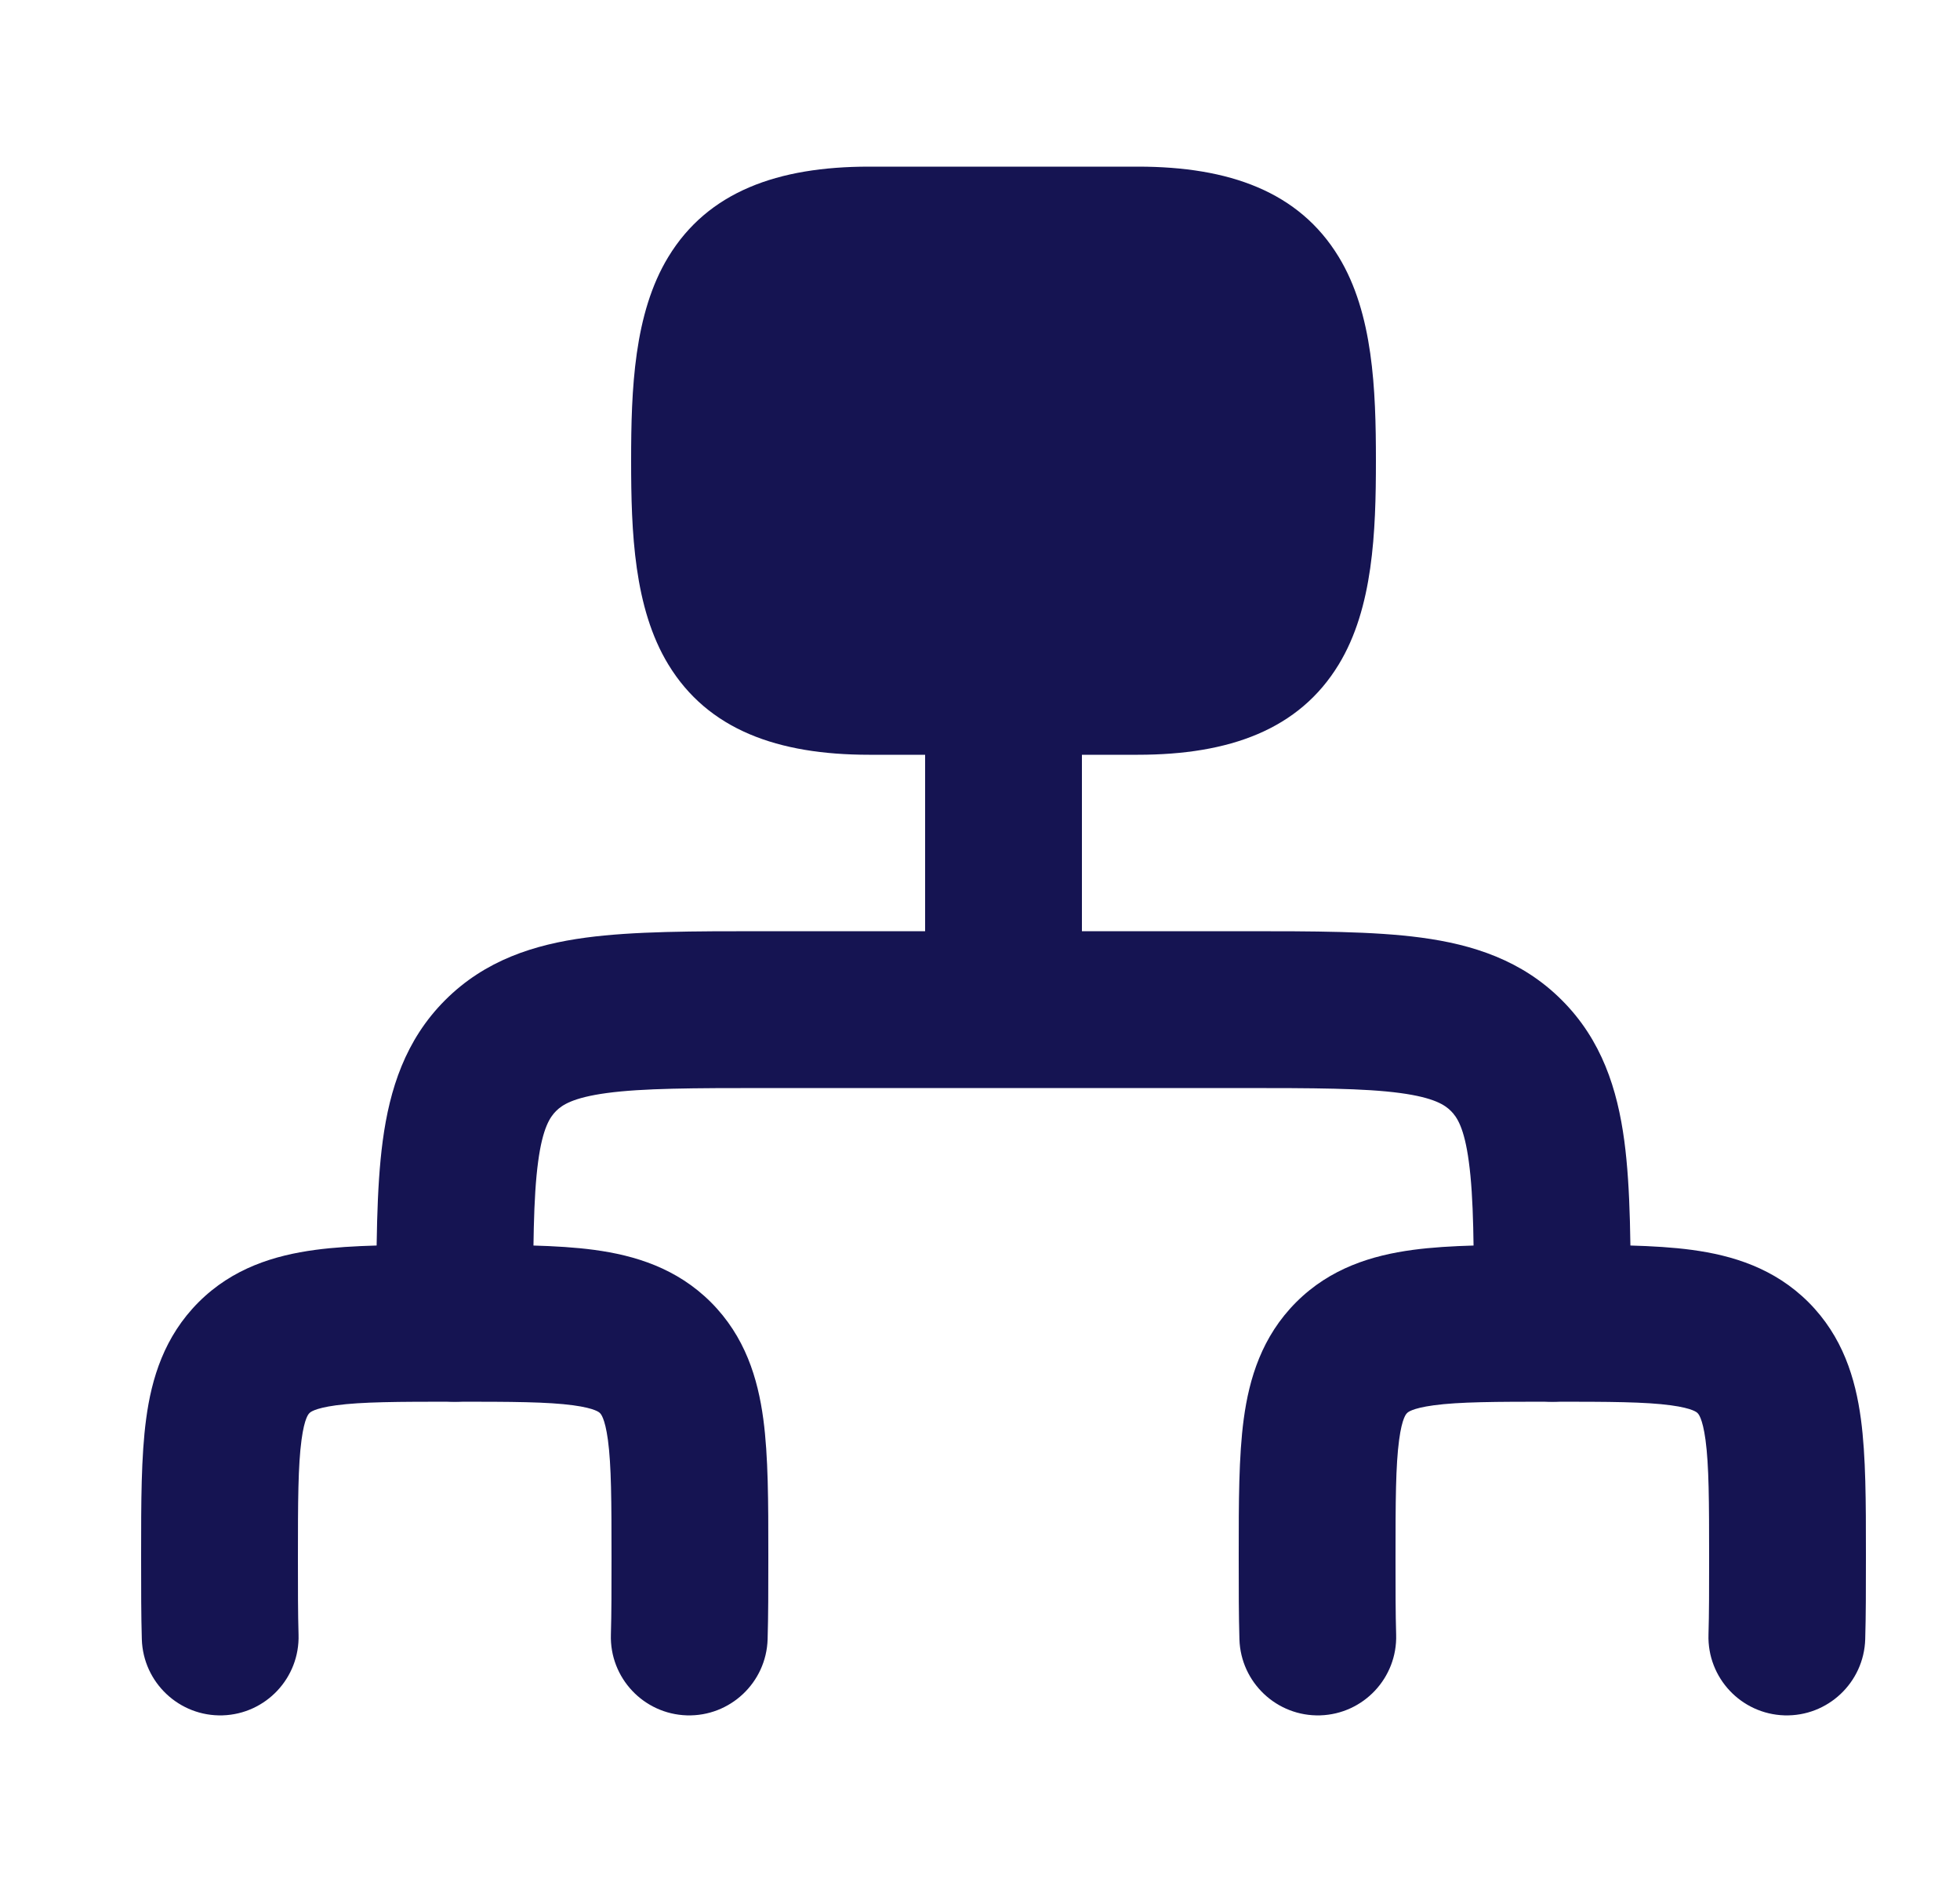
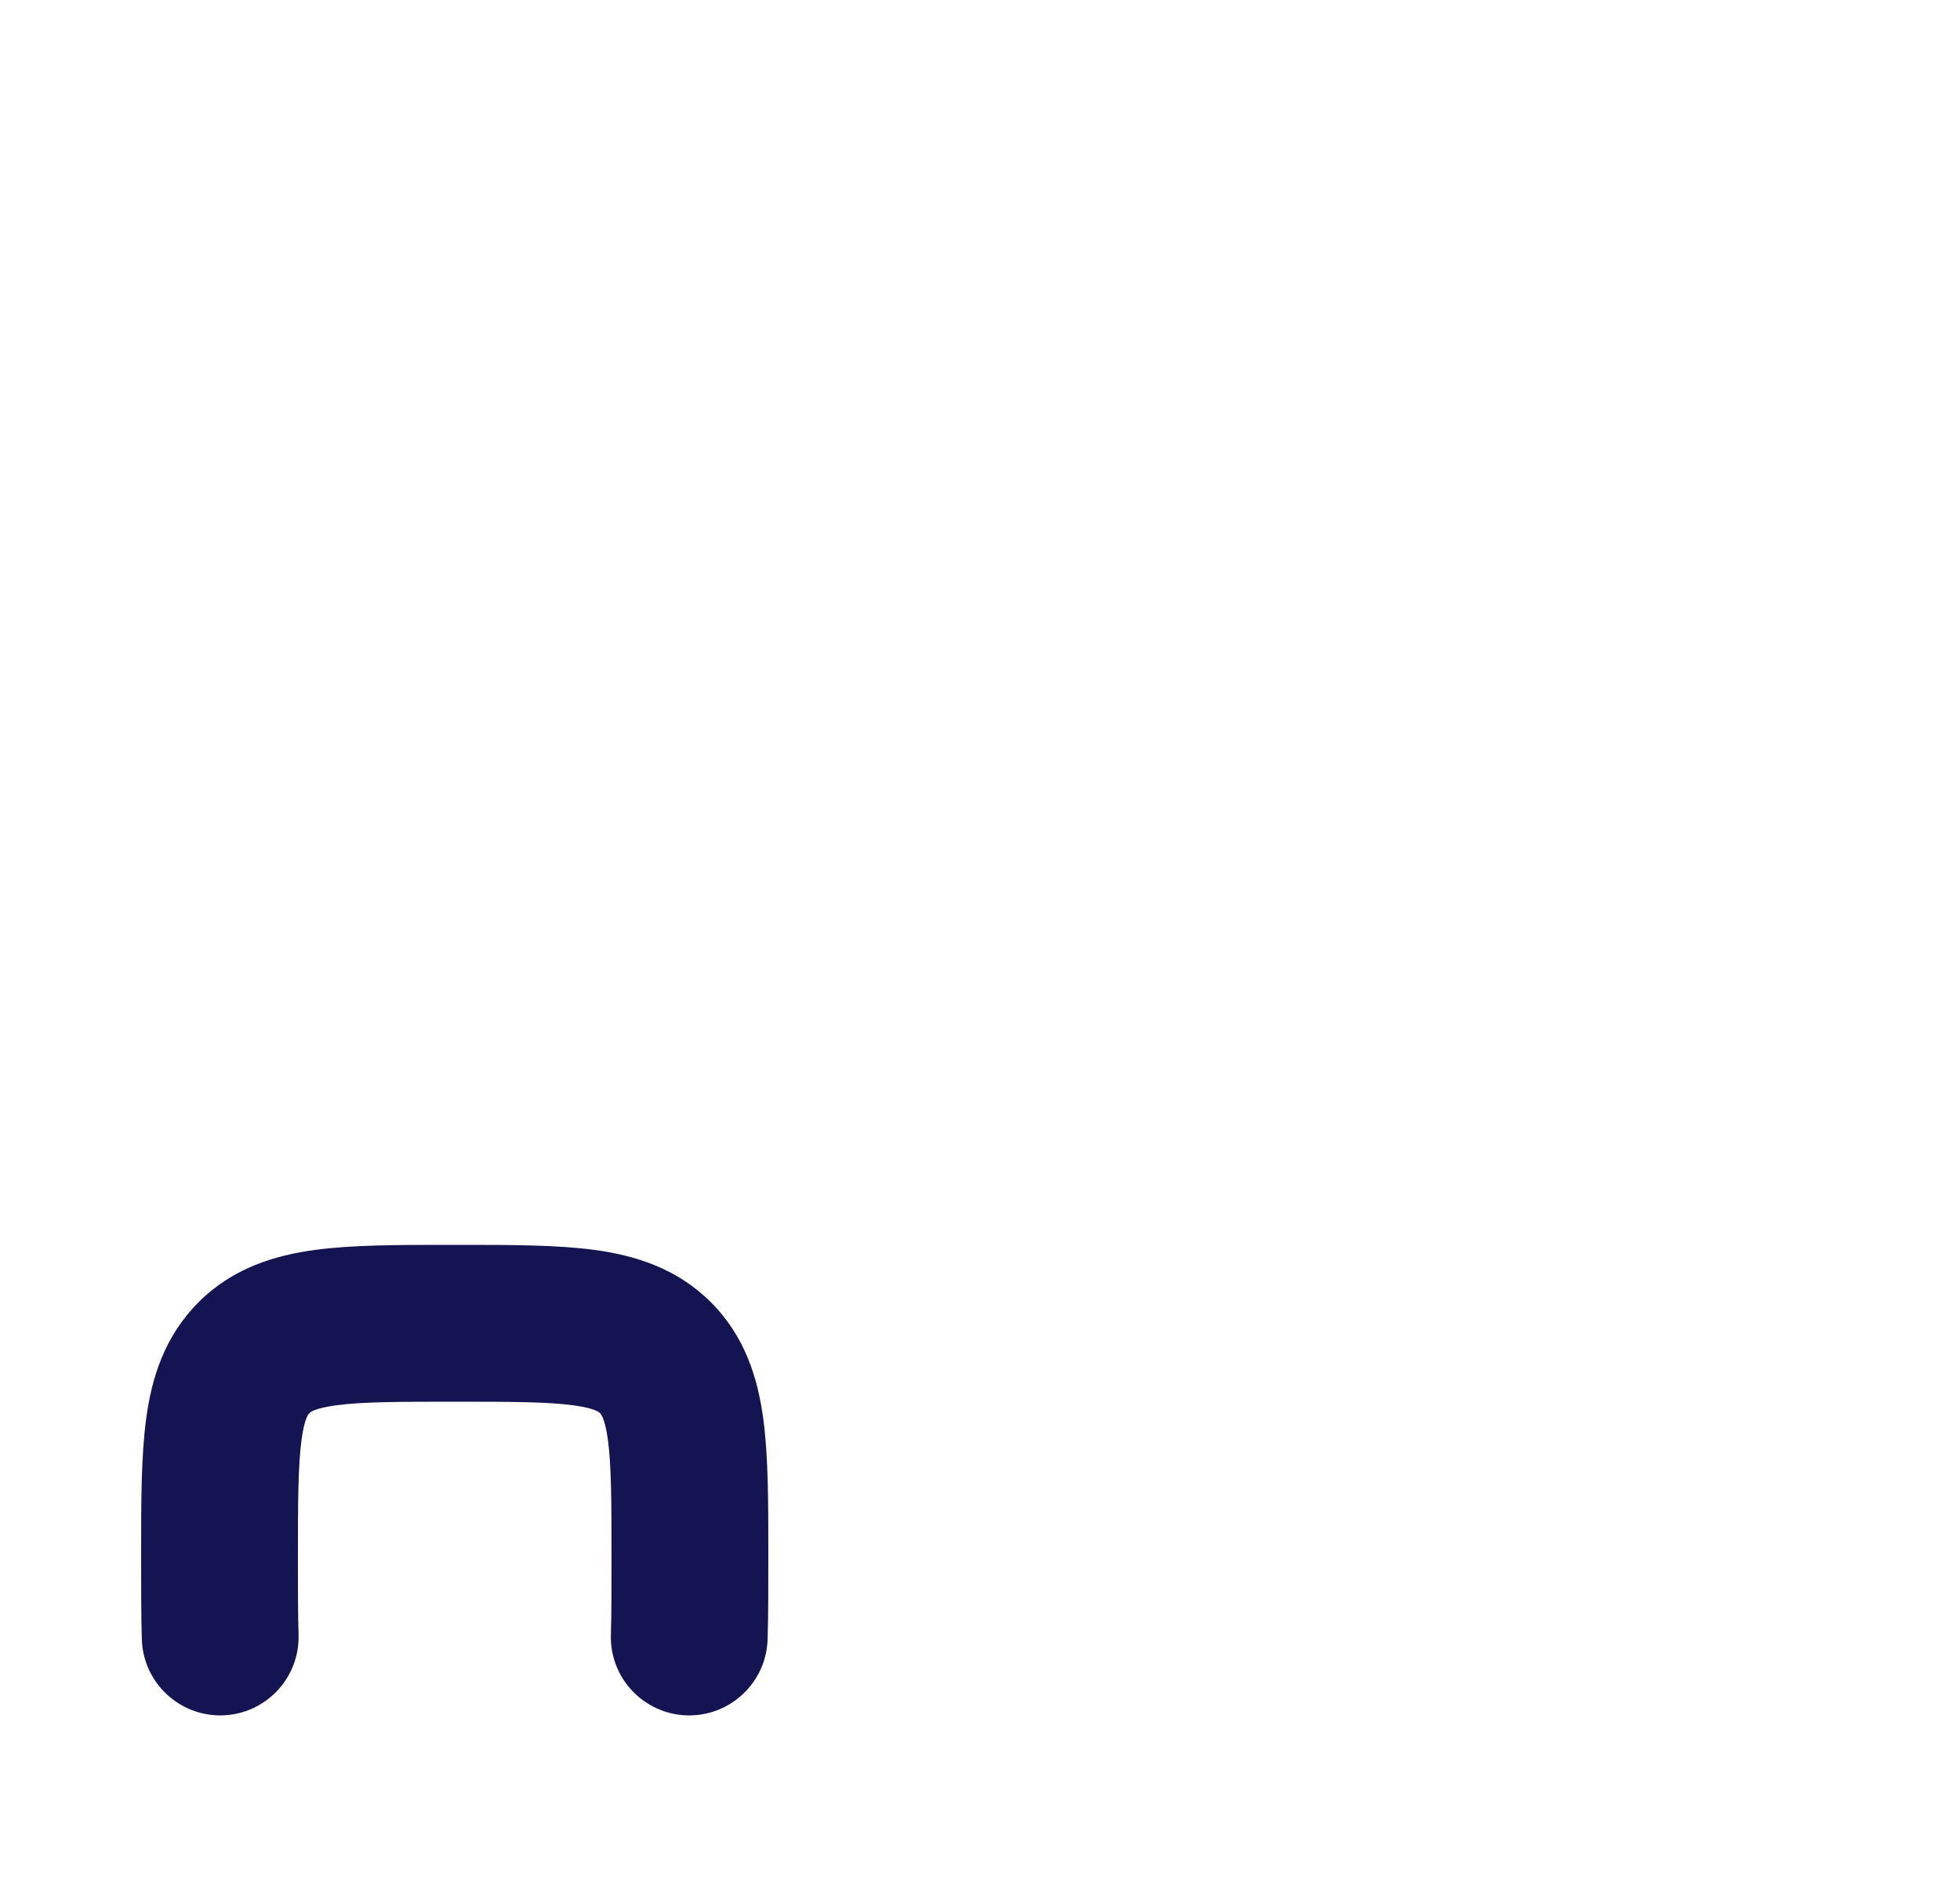
<svg xmlns="http://www.w3.org/2000/svg" width="25" height="24" viewBox="0 0 25 24" fill="none">
-   <path fill-rule="evenodd" clip-rule="evenodd" d="M12.8 7.875C13.352 7.875 13.8 8.323 13.8 8.875V11.875L15.866 11.875C16.752 11.875 17.516 11.875 18.128 11.957C18.783 12.045 19.412 12.244 19.921 12.754C20.431 13.263 20.63 13.892 20.718 14.547C20.8 15.159 20.8 15.923 20.8 16.809L20.8 16.875C20.8 17.427 20.352 17.875 19.8 17.875C19.247 17.875 18.8 17.427 18.8 16.875C18.8 15.904 18.798 15.276 18.735 14.814C18.677 14.38 18.583 14.244 18.507 14.168C18.431 14.092 18.295 13.998 17.861 13.939C17.399 13.877 16.771 13.875 15.8 13.875H9.8C8.829 13.875 8.201 13.877 7.739 13.939C7.305 13.998 7.169 14.092 7.093 14.168C7.017 14.244 6.922 14.38 6.864 14.814C6.802 15.276 6.8 15.904 6.8 16.875C6.8 17.427 6.352 17.875 5.8 17.875C5.248 17.875 4.8 17.427 4.8 16.875L4.8 16.809C4.8 15.923 4.8 15.159 4.882 14.547C4.97 13.892 5.169 13.263 5.678 12.754C6.188 12.244 6.816 12.045 7.472 11.957C8.084 11.875 8.847 11.875 9.734 11.875C9.756 11.875 9.778 11.875 9.8 11.875H11.8V8.875C11.8 8.323 12.248 7.875 12.8 7.875Z" fill="#151452" />
  <path fill-rule="evenodd" clip-rule="evenodd" d="M5.738 15.875C5.759 15.875 5.779 15.875 5.8 15.875C5.82 15.875 5.841 15.875 5.861 15.875C6.516 15.875 7.103 15.875 7.579 15.939C8.098 16.009 8.631 16.171 9.068 16.607C9.504 17.044 9.666 17.576 9.736 18.096C9.8 18.572 9.8 19.159 9.8 19.813C9.8 19.834 9.8 19.854 9.8 19.875V19.886C9.8 20.259 9.8 20.602 9.791 20.905C9.774 21.457 9.313 21.891 8.761 21.875C8.209 21.858 7.775 21.397 7.792 20.845C7.8 20.576 7.8 20.262 7.8 19.875C7.8 19.14 7.798 18.689 7.754 18.362C7.715 18.076 7.66 18.028 7.654 18.022C7.654 18.022 7.653 18.022 7.653 18.021C7.653 18.021 7.653 18.021 7.653 18.021C7.647 18.014 7.599 17.96 7.312 17.921C6.986 17.877 6.535 17.875 5.8 17.875C5.064 17.875 4.614 17.877 4.287 17.921C4 17.96 3.952 18.014 3.947 18.021C3.947 18.021 3.946 18.021 3.946 18.021C3.946 18.022 3.946 18.022 3.946 18.022C3.939 18.028 3.884 18.076 3.846 18.362C3.802 18.689 3.8 19.14 3.8 19.875C3.8 20.262 3.8 20.576 3.808 20.845C3.825 21.397 3.391 21.858 2.839 21.875C2.287 21.891 1.826 21.457 1.809 20.905C1.8 20.602 1.8 20.259 1.8 19.886V19.875C1.8 19.854 1.8 19.834 1.8 19.813C1.8 19.159 1.8 18.572 1.864 18.096C1.933 17.576 2.096 17.044 2.532 16.607C2.968 16.171 3.501 16.009 4.021 15.939C4.496 15.875 5.084 15.875 5.738 15.875Z" fill="#151452" />
-   <path fill-rule="evenodd" clip-rule="evenodd" d="M19.738 15.875C19.759 15.875 19.779 15.875 19.8 15.875C19.82 15.875 19.841 15.875 19.861 15.875C20.515 15.875 21.103 15.875 21.579 15.939C22.098 16.009 22.631 16.171 23.068 16.607C23.504 17.044 23.666 17.576 23.736 18.096C23.8 18.572 23.8 19.159 23.8 19.813C23.8 19.834 23.8 19.854 23.8 19.875V19.886C23.8 20.259 23.8 20.602 23.791 20.905C23.774 21.457 23.313 21.891 22.761 21.875C22.209 21.858 21.775 21.397 21.792 20.845C21.8 20.576 21.8 20.262 21.8 19.875C21.8 19.14 21.798 18.689 21.754 18.362C21.715 18.076 21.66 18.028 21.654 18.022C21.654 18.022 21.654 18.022 21.653 18.021C21.653 18.021 21.653 18.021 21.653 18.021C21.647 18.014 21.599 17.96 21.312 17.921C20.986 17.877 20.535 17.875 19.8 17.875C19.064 17.875 18.613 17.877 18.287 17.921C18 17.96 17.952 18.014 17.947 18.021C17.947 18.021 17.946 18.021 17.946 18.021C17.946 18.022 17.946 18.022 17.946 18.022C17.939 18.028 17.884 18.076 17.846 18.362C17.802 18.689 17.8 19.14 17.8 19.875C17.8 20.262 17.8 20.576 17.808 20.845C17.825 21.397 17.391 21.858 16.839 21.875C16.287 21.891 15.826 21.457 15.809 20.905C15.8 20.602 15.8 20.259 15.8 19.886V19.875C15.8 19.854 15.8 19.834 15.8 19.813C15.8 19.159 15.8 18.572 15.864 18.096C15.934 17.576 16.096 17.044 16.532 16.607C16.968 16.171 17.501 16.009 18.021 15.939C18.496 15.875 19.084 15.875 19.738 15.875Z" fill="#151452" />
-   <path d="M8.524 3.277C9.03 2.444 9.921 2.125 11.085 2.125H14.514C15.679 2.125 16.57 2.444 17.076 3.277C17.514 3.997 17.55 4.963 17.55 5.875C17.55 6.787 17.514 7.753 17.076 8.473C16.57 9.306 15.679 9.625 14.514 9.625H11.085C9.921 9.625 9.03 9.306 8.524 8.473C8.086 7.753 8.05 6.787 8.05 5.875C8.05 4.963 8.086 3.997 8.524 3.277Z" fill="#151452" />
</svg>